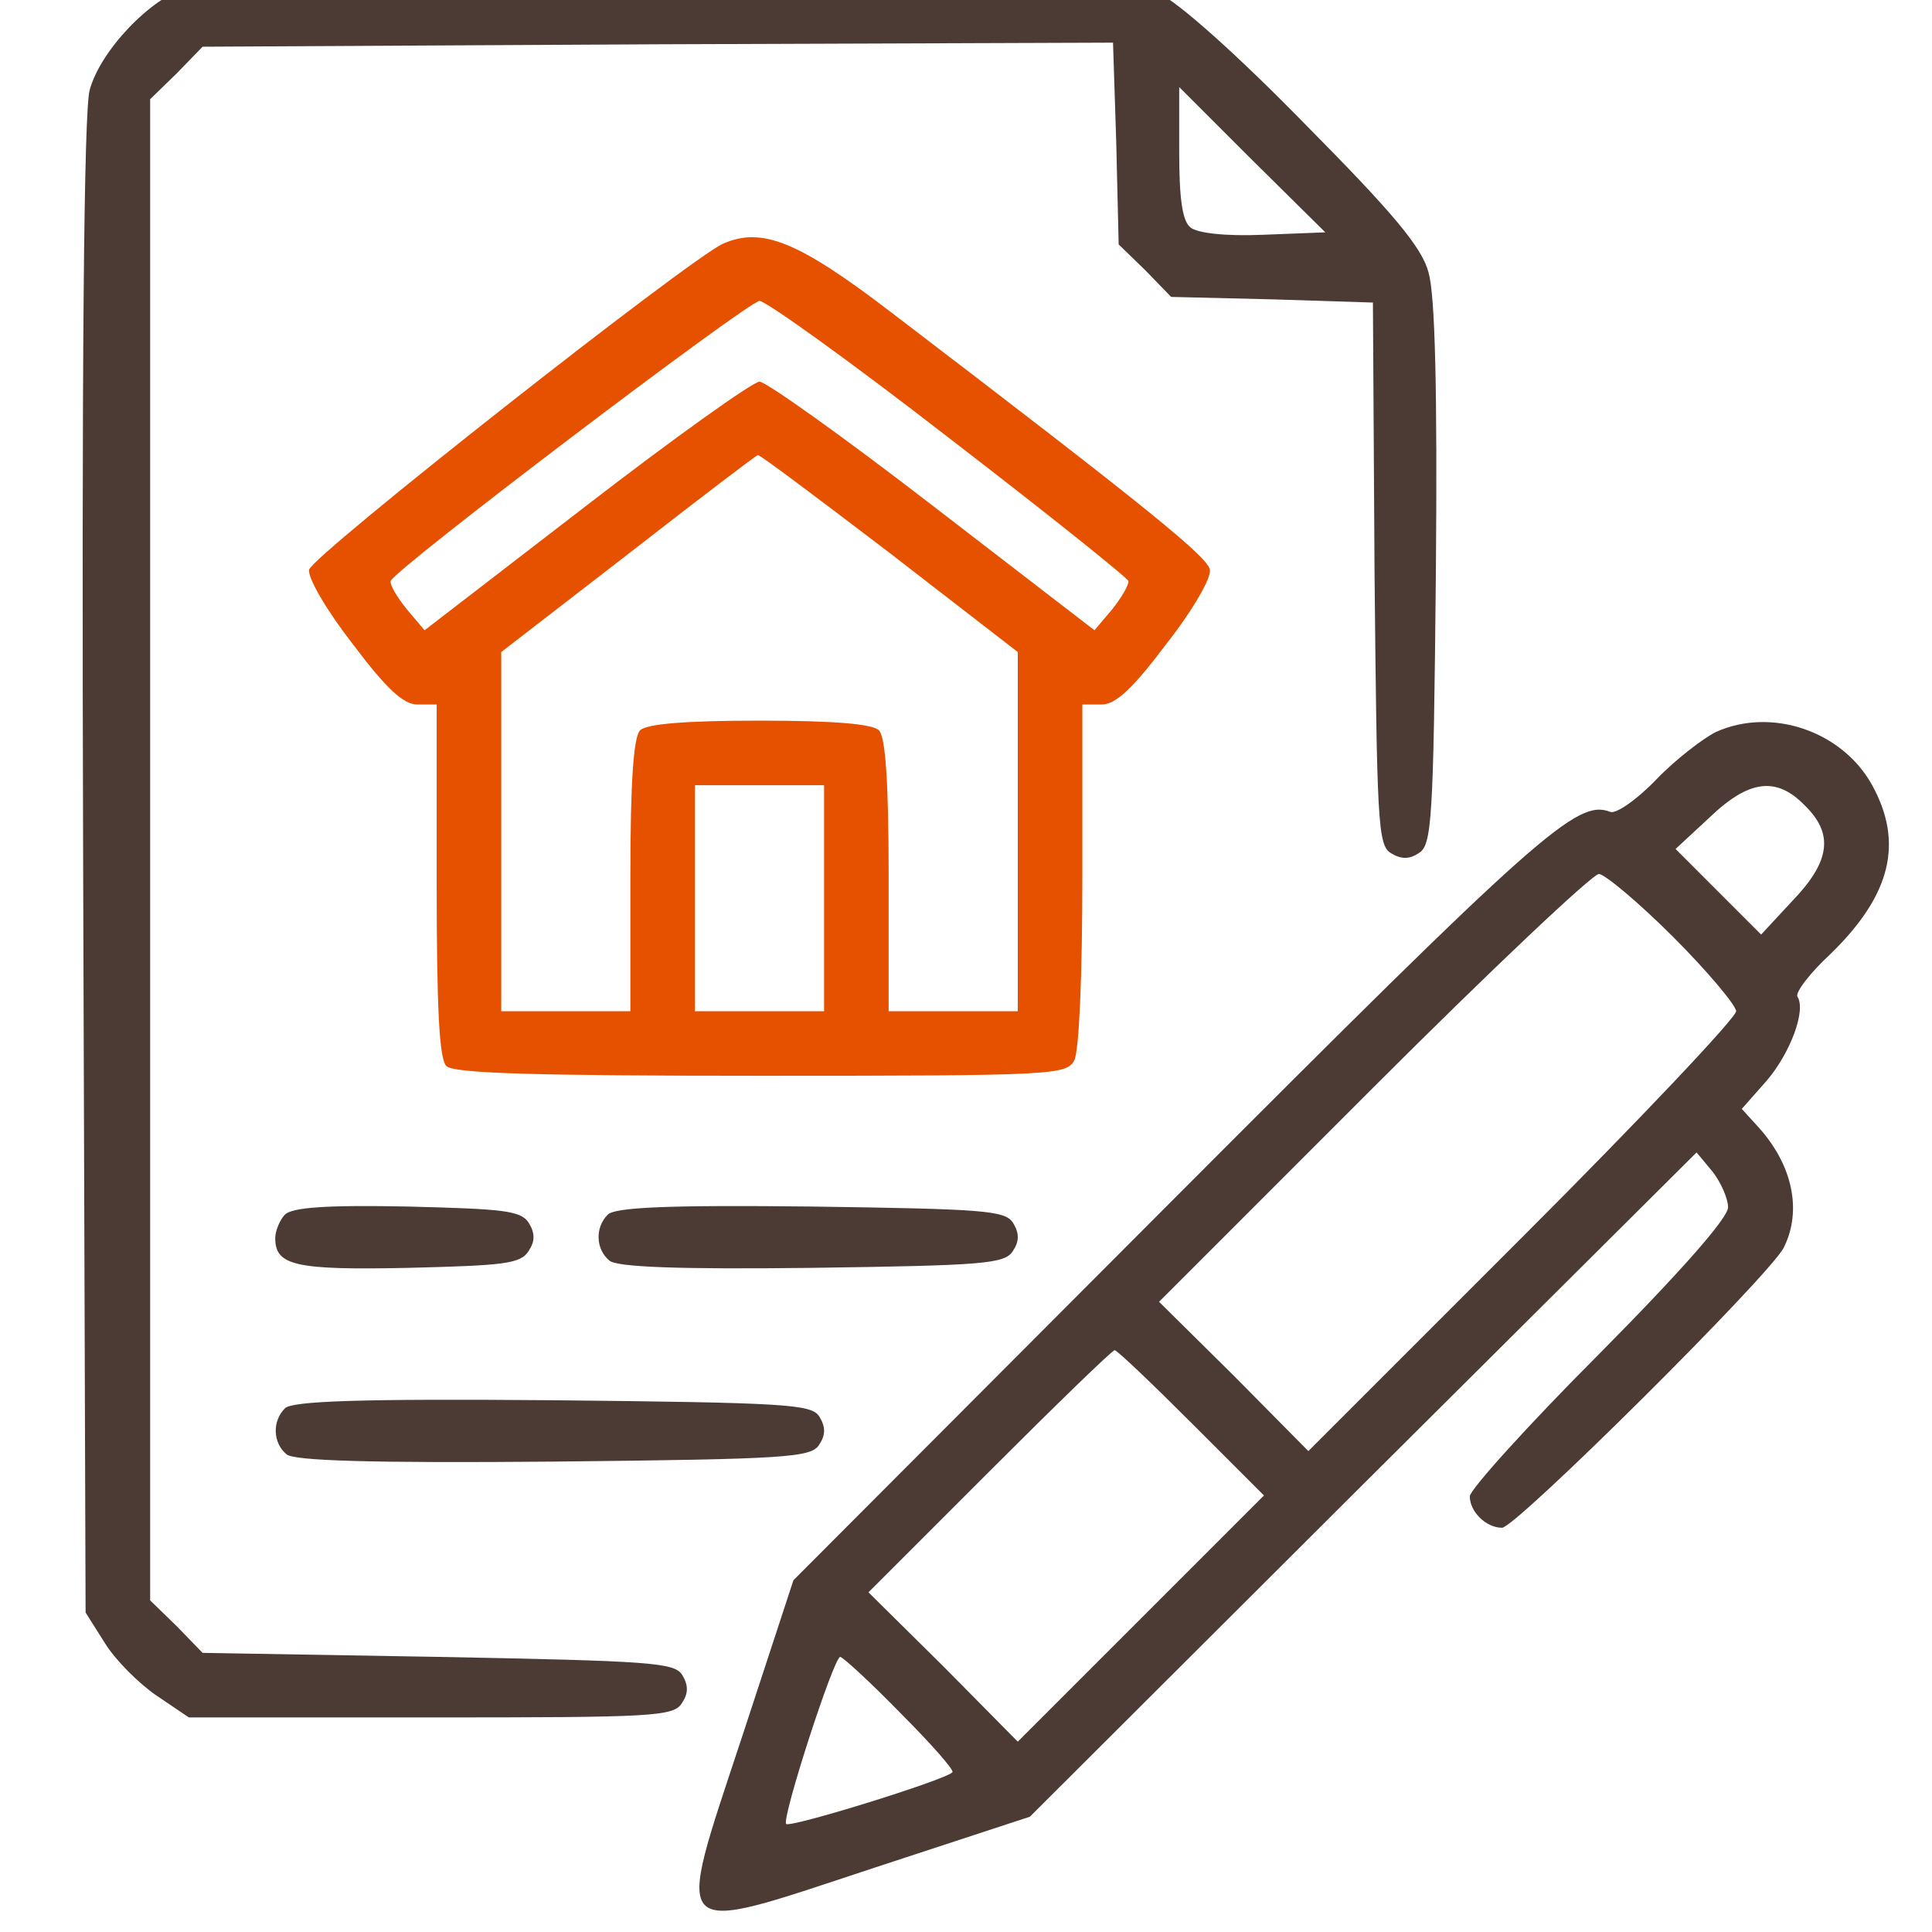
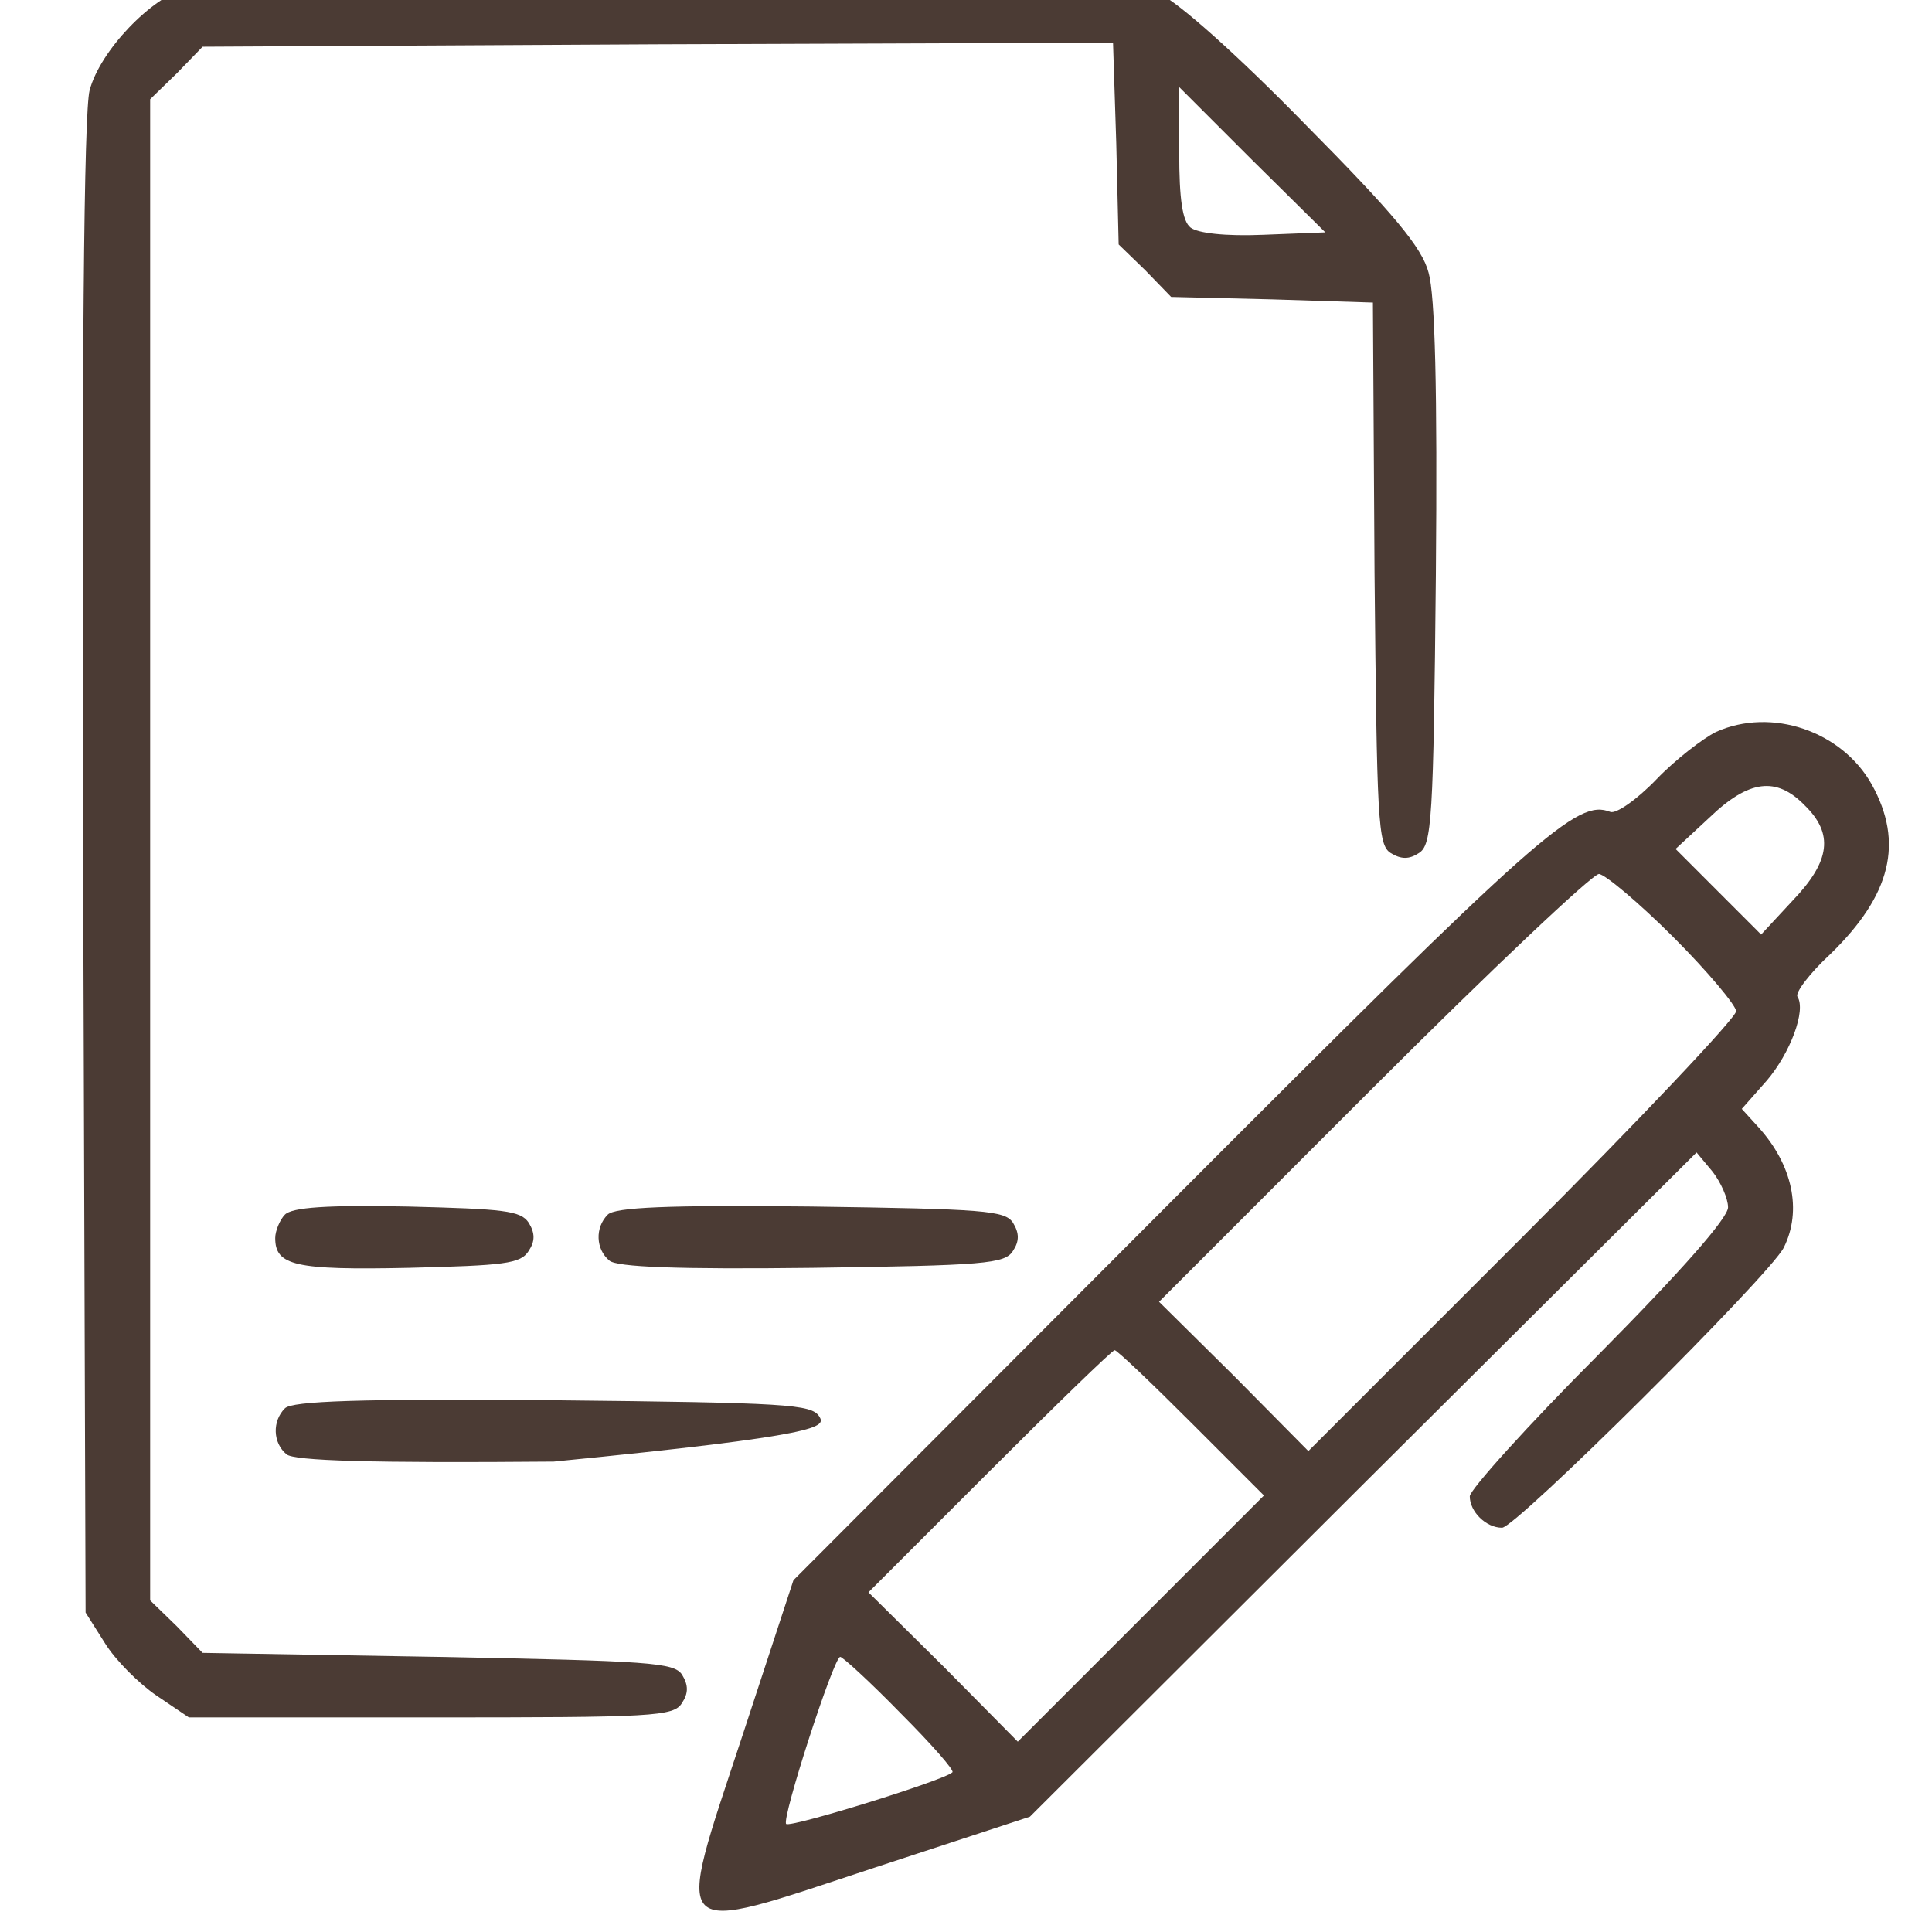
<svg xmlns="http://www.w3.org/2000/svg" width="50" height="50" viewBox="0 0 50 50" fill="none">
  <g clip-path="url(#clip0_1_421)">
    <path d="M4.867 -0.337C3.906 -0.065 2.591 1.313 2.319 2.337C2.173 2.901 2.11 9.209 2.152 22.452L2.215 41.732L2.716 42.525C2.987 42.964 3.593 43.57 4.053 43.883L4.888 44.447H11.155C16.899 44.447 17.442 44.426 17.651 44.071C17.818 43.821 17.818 43.612 17.651 43.34C17.442 43.027 16.836 42.985 11.343 42.88L5.243 42.776L4.575 42.087L3.886 41.418V21.992V2.567L4.575 1.898L5.243 1.209L17.024 1.146L28.805 1.104L28.889 3.715L28.951 6.326L29.641 6.995L30.309 7.684L32.92 7.747L35.531 7.83L35.573 14.828C35.636 21.241 35.656 21.867 35.991 22.076C36.262 22.243 36.471 22.243 36.722 22.076C37.056 21.867 37.098 21.241 37.16 14.87C37.202 10.065 37.139 7.642 36.972 7.057C36.805 6.41 36.074 5.533 33.776 3.214C32.022 1.418 30.497 0.06 29.996 -0.17C29.202 -0.525 28.45 -0.567 17.358 -0.546C10.591 -0.525 5.264 -0.441 4.867 -0.337ZM32.69 6.076C31.709 6.117 30.998 6.034 30.81 5.888C30.601 5.721 30.518 5.157 30.518 3.945V2.253L32.398 4.133L34.299 6.013L32.69 6.076Z" fill="#4B3B34" />
-     <path d="M18.716 6.305C17.86 6.681 8.063 14.389 8 14.744C7.959 14.953 8.46 15.809 9.128 16.666C10.006 17.835 10.444 18.232 10.8 18.232H11.301V22.786C11.301 26.045 11.364 27.402 11.552 27.59C11.739 27.778 13.828 27.841 19.698 27.841C27.28 27.841 27.593 27.82 27.802 27.444C27.928 27.193 28.011 25.272 28.011 22.64V18.232H28.513C28.868 18.232 29.306 17.835 30.184 16.666C30.873 15.789 31.353 14.953 31.312 14.744C31.249 14.41 29.766 13.198 23.061 8.081C20.659 6.243 19.719 5.867 18.716 6.305ZM24.565 11.339C27.092 13.282 29.181 14.953 29.202 15.037C29.223 15.12 29.035 15.454 28.784 15.768L28.325 16.311L24.147 13.094C21.849 11.319 19.823 9.877 19.656 9.877C19.489 9.877 17.463 11.319 15.165 13.094L10.988 16.311L10.528 15.768C10.277 15.454 10.089 15.141 10.11 15.037C10.194 14.744 19.343 7.809 19.656 7.788C19.823 7.788 22.037 9.376 24.565 11.339ZM23.019 14.306L26.34 16.875V21.512V26.17H24.669H22.998V22.661C22.998 20.217 22.915 19.068 22.747 18.901C22.58 18.734 21.578 18.65 19.656 18.65C17.734 18.65 16.732 18.734 16.565 18.901C16.398 19.068 16.314 20.217 16.314 22.661V26.17H14.643H12.972V21.512V16.875L16.272 14.326C18.069 12.927 19.573 11.778 19.614 11.778C19.656 11.757 21.181 12.906 23.019 14.306ZM21.327 23.246V26.17H19.656H17.985V23.246V20.321H19.656H21.327V23.246Z" fill="#E65100" />
    <path d="M44.409 18.943C44.074 19.11 43.364 19.653 42.863 20.175C42.361 20.697 41.819 21.073 41.672 21.011C40.816 20.676 39.855 21.533 30.288 31.12L20.534 40.896L19.218 44.907C17.442 50.296 17.254 50.108 22.643 48.332L26.654 47.016L35.281 38.41L43.907 29.825L44.325 30.327C44.534 30.598 44.722 31.016 44.722 31.246C44.722 31.517 43.531 32.875 41.38 35.047C39.542 36.886 38.038 38.557 38.038 38.724C38.038 39.121 38.456 39.538 38.873 39.538C39.228 39.538 45.787 33.021 46.163 32.29C46.644 31.329 46.393 30.139 45.495 29.157L45.077 28.698L45.724 27.966C46.33 27.256 46.748 26.149 46.518 25.794C46.456 25.69 46.832 25.188 47.375 24.687C48.941 23.162 49.276 21.804 48.44 20.3C47.667 18.922 45.85 18.295 44.409 18.943ZM46.706 20.843C47.458 21.575 47.375 22.285 46.393 23.308L45.578 24.186L44.471 23.079L43.364 21.971L44.242 21.157C45.265 20.175 45.975 20.092 46.706 20.843ZM43.301 24.248C44.2 25.146 44.931 26.024 44.931 26.17C44.931 26.337 42.445 28.969 39.395 32.019L33.86 37.554L31.938 35.611L29.996 33.69L35.531 28.154C38.581 25.105 41.213 22.619 41.38 22.619C41.526 22.619 42.403 23.35 43.301 24.248ZM30.831 36.823L32.711 38.703L29.515 41.899L26.34 45.074L24.419 43.131L22.476 41.209L25.609 38.076C27.322 36.363 28.784 34.943 28.847 34.943C28.91 34.943 29.808 35.799 30.831 36.823ZM23.312 44.343C24.105 45.136 24.711 45.826 24.648 45.867C24.44 46.076 20.45 47.309 20.346 47.204C20.22 47.079 21.578 42.88 21.745 42.88C21.808 42.88 22.518 43.528 23.312 44.343Z" fill="#4B3B34" />
    <path d="M7.374 31.434C7.249 31.559 7.123 31.852 7.123 32.04C7.123 32.75 7.625 32.875 10.57 32.812C13.056 32.75 13.473 32.708 13.682 32.374C13.849 32.123 13.849 31.914 13.682 31.643C13.473 31.329 13.035 31.288 10.549 31.225C8.46 31.183 7.562 31.246 7.374 31.434Z" fill="#4B3B34" />
    <path d="M15.729 31.434C15.395 31.768 15.416 32.332 15.771 32.624C15.959 32.791 17.526 32.854 21.014 32.812C25.484 32.75 26.006 32.708 26.215 32.374C26.382 32.123 26.382 31.914 26.215 31.643C26.006 31.329 25.484 31.288 20.993 31.225C17.275 31.183 15.917 31.246 15.729 31.434Z" fill="#4B3B34" />
-     <path d="M7.374 36.447C7.04 36.781 7.061 37.345 7.416 37.638C7.604 37.805 9.609 37.867 14.33 37.826C20.387 37.763 20.993 37.721 21.202 37.387C21.369 37.136 21.369 36.927 21.202 36.656C20.993 36.343 20.387 36.301 14.309 36.238C9.296 36.196 7.562 36.259 7.374 36.447Z" fill="#4B3B34" />
+     <path d="M7.374 36.447C7.04 36.781 7.061 37.345 7.416 37.638C7.604 37.805 9.609 37.867 14.33 37.826C21.369 37.136 21.369 36.927 21.202 36.656C20.993 36.343 20.387 36.301 14.309 36.238C9.296 36.196 7.562 36.259 7.374 36.447Z" fill="#4B3B34" />
  </g>
  <defs>
    <clipPath id="clip0_1_421">
      <rect width="50" height="50" fill="white" />
    </clipPath>
  </defs>
</svg>